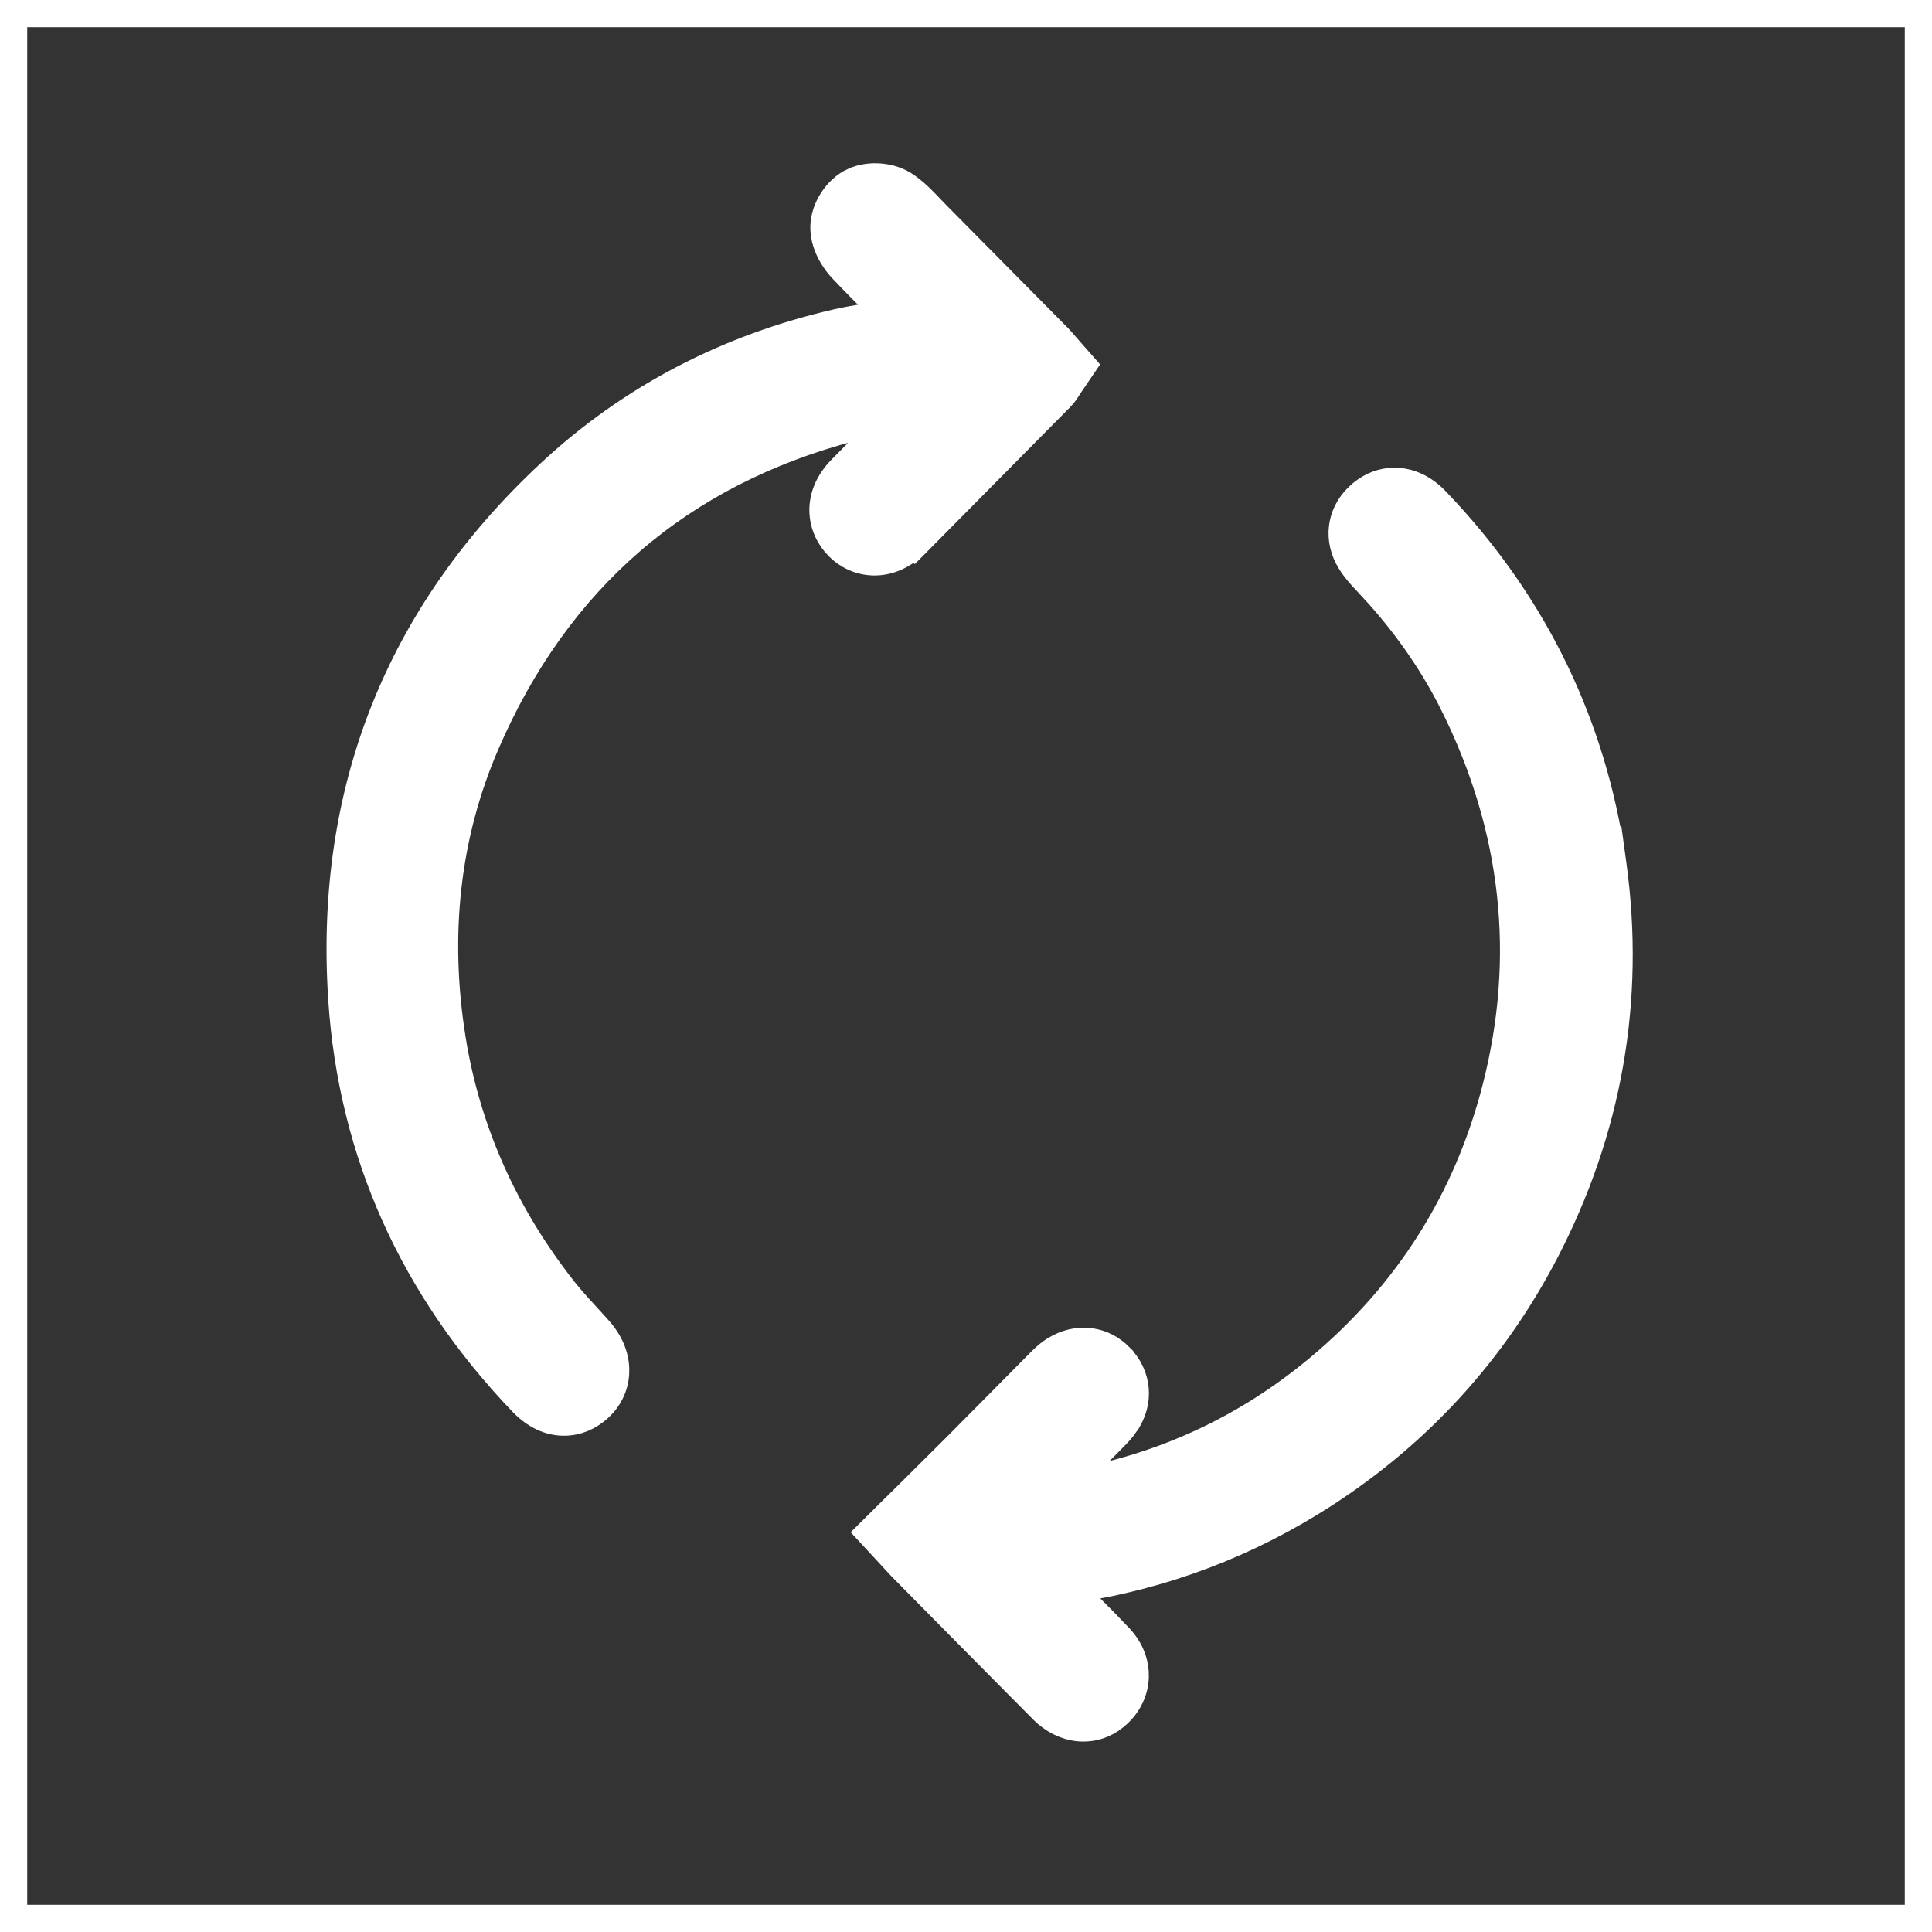
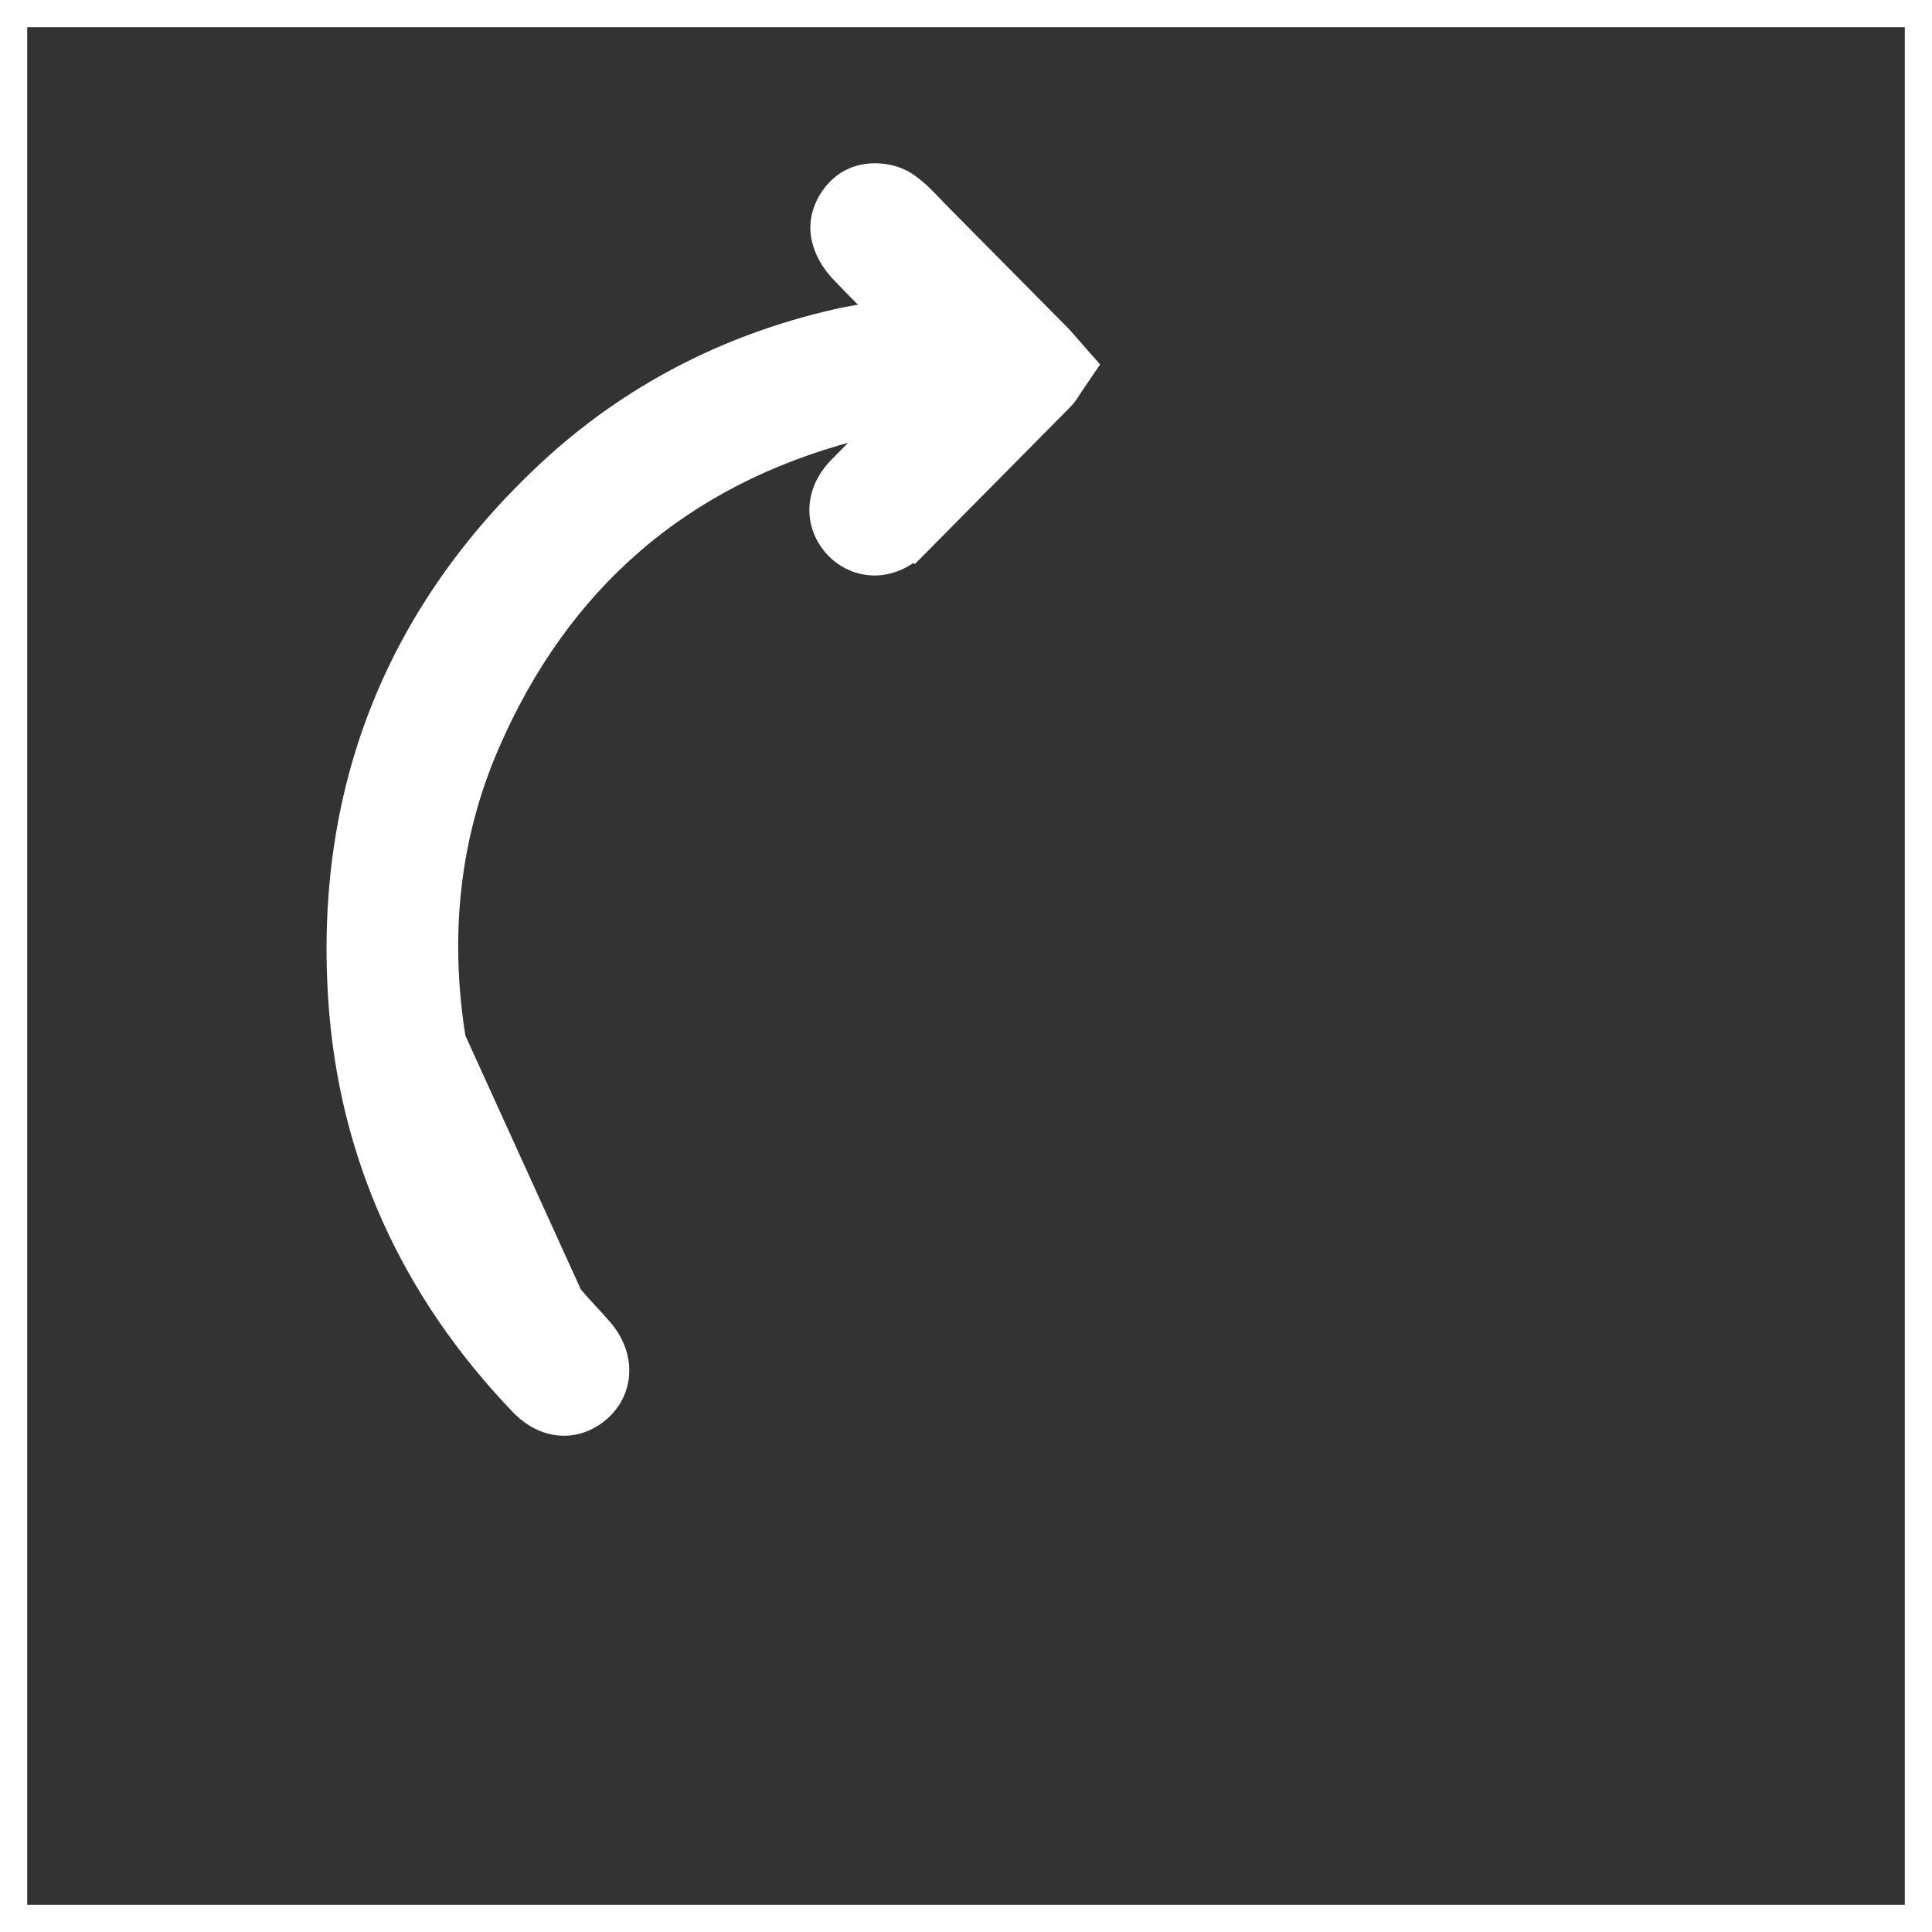
<svg xmlns="http://www.w3.org/2000/svg" width="71" height="71" viewBox="0 0 71 71" fill="none">
  <rect x="0" y="0" width="71" height="71" fill="#333333" stroke="none" />
-   <path d="M31.383 6.656C31.969 6.396 32.766 6.465 33.292 6.833C33.666 7.094 33.956 7.402 34.202 7.663H34.203C34.278 7.741 34.347 7.815 34.416 7.885L38.893 12.408L38.895 12.41C38.978 12.494 39.047 12.576 39.104 12.643C39.126 12.669 39.15 12.697 39.175 12.725L39.541 13.143L39.797 13.433L39.58 13.753L39.268 14.213C39.263 14.22 39.258 14.229 39.249 14.244L39.247 14.247C39.202 14.32 39.113 14.468 38.968 14.615C37.447 16.154 35.925 17.691 34.403 19.228L33.791 19.846L33.535 20.104L33.521 20.096C33.069 20.481 32.576 20.66 32.093 20.648C31.582 20.635 31.132 20.412 30.81 20.086C30.481 19.755 30.254 19.295 30.244 18.776C30.235 18.248 30.451 17.713 30.915 17.241C31.514 16.632 32.121 16.018 32.72 15.414C32.242 15.494 31.778 15.593 31.324 15.712C24.992 17.375 20.468 21.279 17.85 27.349C16.413 30.68 15.995 34.328 16.619 38.203C17.158 41.551 18.541 44.656 20.736 47.435L20.922 47.662C21.112 47.887 21.317 48.111 21.54 48.354C21.693 48.521 21.856 48.698 22.016 48.879C22.541 49.477 22.648 50.061 22.622 50.475V50.476C22.591 50.98 22.362 51.429 21.98 51.767C21.664 52.047 21.238 52.262 20.724 52.262C20.196 52.262 19.667 52.028 19.191 51.531C15.175 47.338 12.94 42.359 12.564 36.748C12.052 29.108 14.634 22.579 20.223 17.378C23.168 14.639 26.717 12.78 30.764 11.855C31.375 11.716 31.992 11.626 32.59 11.552C32.506 11.468 32.422 11.383 32.338 11.299H32.337C31.882 10.845 31.403 10.368 30.944 9.878L30.942 9.877C30.809 9.735 30.276 9.13 30.279 8.345V8.344C30.282 7.986 30.413 7.634 30.599 7.349C30.785 7.064 31.054 6.802 31.382 6.656H31.383Z" fill="white" stroke="white" />
-   <path d="M49.912 18.254C50.592 17.594 51.535 17.503 52.322 18.023C52.481 18.129 52.633 18.257 52.779 18.41C56.22 22 58.368 26.267 59.165 31.092L59.178 31.086L59.273 31.78C59.954 36.745 59.112 41.541 56.776 46.024C54.884 49.654 52.17 52.636 48.714 54.882C45.86 56.736 42.732 57.918 39.396 58.412L39.596 58.611L39.598 58.612L39.918 58.931V58.932C40.121 59.134 40.329 59.34 40.537 59.551L41.16 60.201L41.29 60.355C41.536 60.673 41.688 61.047 41.715 61.439L41.718 61.638C41.699 62.151 41.468 62.627 41.088 62.981C40.727 63.318 40.296 63.501 39.811 63.501C39.326 63.501 38.857 63.308 38.46 62.967L38.457 62.965C38.372 62.891 38.303 62.82 38.25 62.766V62.765L37.679 62.19L35.514 60.005C34.733 59.217 33.955 58.428 33.177 57.639L33.176 57.638C33.08 57.541 32.993 57.447 32.9 57.343V57.343C32.858 57.298 32.799 57.233 32.757 57.188L32.756 57.187L32.285 56.678L31.957 56.324L32.301 55.983L32.793 55.496V55.495C33.039 55.252 33.283 55.011 33.525 54.772L35.101 53.206L36.833 51.459L38.207 50.071C38.362 49.915 38.555 49.727 38.819 49.574L38.966 49.495C39.712 49.134 40.55 49.257 41.147 49.856V49.857C41.825 50.54 41.913 51.522 41.365 52.316V52.317C41.219 52.529 41.059 52.695 40.917 52.838L40.847 52.909L40.846 52.908C40.318 53.442 39.781 53.984 39.242 54.529C42.681 53.946 45.772 52.524 48.456 50.285C51.731 47.554 53.921 44.089 54.974 39.977C56.205 35.17 55.685 30.434 53.419 25.882H53.418C52.72 24.479 51.806 23.136 50.693 21.882L50.203 21.349C50.034 21.172 49.81 20.931 49.628 20.634C49.138 19.837 49.242 18.904 49.912 18.254Z" fill="white" stroke="white" />
+   <path d="M31.383 6.656C31.969 6.396 32.766 6.465 33.292 6.833C33.666 7.094 33.956 7.402 34.202 7.663H34.203C34.278 7.741 34.347 7.815 34.416 7.885L38.893 12.408L38.895 12.41C38.978 12.494 39.047 12.576 39.104 12.643C39.126 12.669 39.15 12.697 39.175 12.725L39.541 13.143L39.797 13.433L39.58 13.753L39.268 14.213C39.263 14.22 39.258 14.229 39.249 14.244L39.247 14.247C39.202 14.32 39.113 14.468 38.968 14.615C37.447 16.154 35.925 17.691 34.403 19.228L33.791 19.846L33.535 20.104L33.521 20.096C33.069 20.481 32.576 20.66 32.093 20.648C31.582 20.635 31.132 20.412 30.81 20.086C30.481 19.755 30.254 19.295 30.244 18.776C30.235 18.248 30.451 17.713 30.915 17.241C31.514 16.632 32.121 16.018 32.72 15.414C32.242 15.494 31.778 15.593 31.324 15.712C24.992 17.375 20.468 21.279 17.85 27.349C16.413 30.68 15.995 34.328 16.619 38.203L20.922 47.662C21.112 47.887 21.317 48.111 21.54 48.354C21.693 48.521 21.856 48.698 22.016 48.879C22.541 49.477 22.648 50.061 22.622 50.475V50.476C22.591 50.98 22.362 51.429 21.98 51.767C21.664 52.047 21.238 52.262 20.724 52.262C20.196 52.262 19.667 52.028 19.191 51.531C15.175 47.338 12.94 42.359 12.564 36.748C12.052 29.108 14.634 22.579 20.223 17.378C23.168 14.639 26.717 12.78 30.764 11.855C31.375 11.716 31.992 11.626 32.59 11.552C32.506 11.468 32.422 11.383 32.338 11.299H32.337C31.882 10.845 31.403 10.368 30.944 9.878L30.942 9.877C30.809 9.735 30.276 9.13 30.279 8.345V8.344C30.282 7.986 30.413 7.634 30.599 7.349C30.785 7.064 31.054 6.802 31.382 6.656H31.383Z" fill="white" stroke="white" />
  <rect x="0.5" y="0.5" width="70" height="70" stroke="white" />
</svg>